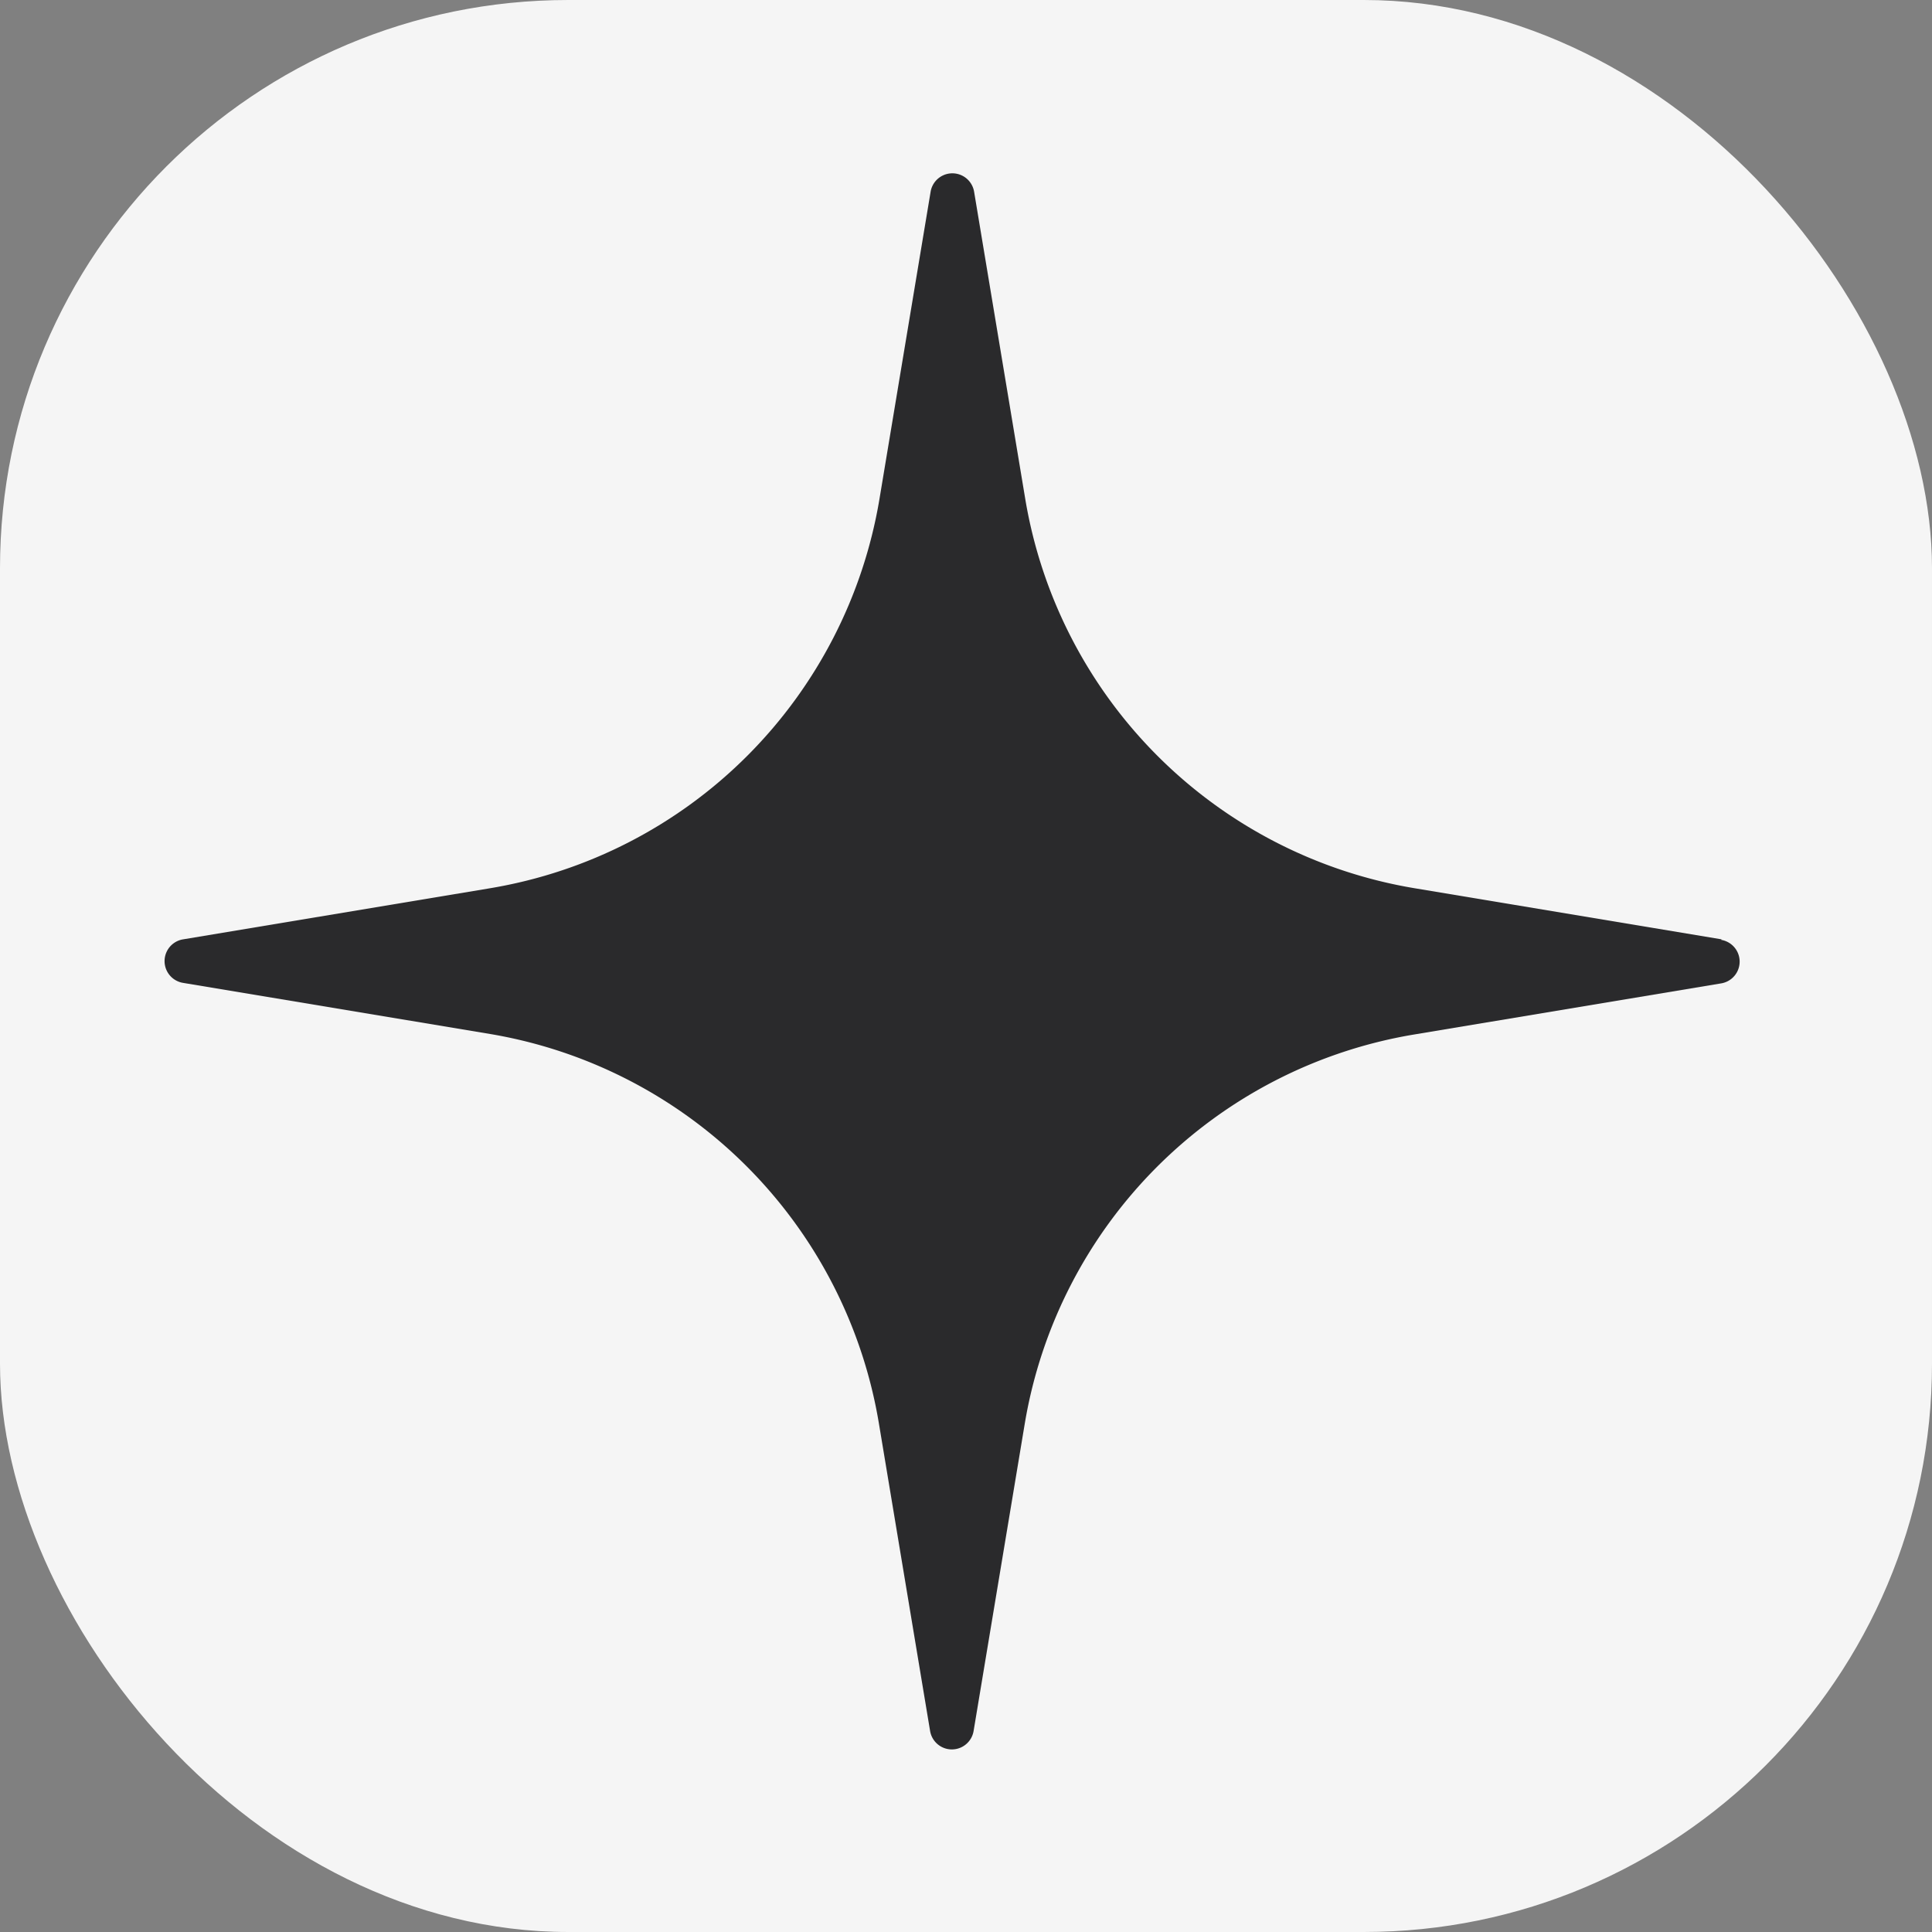
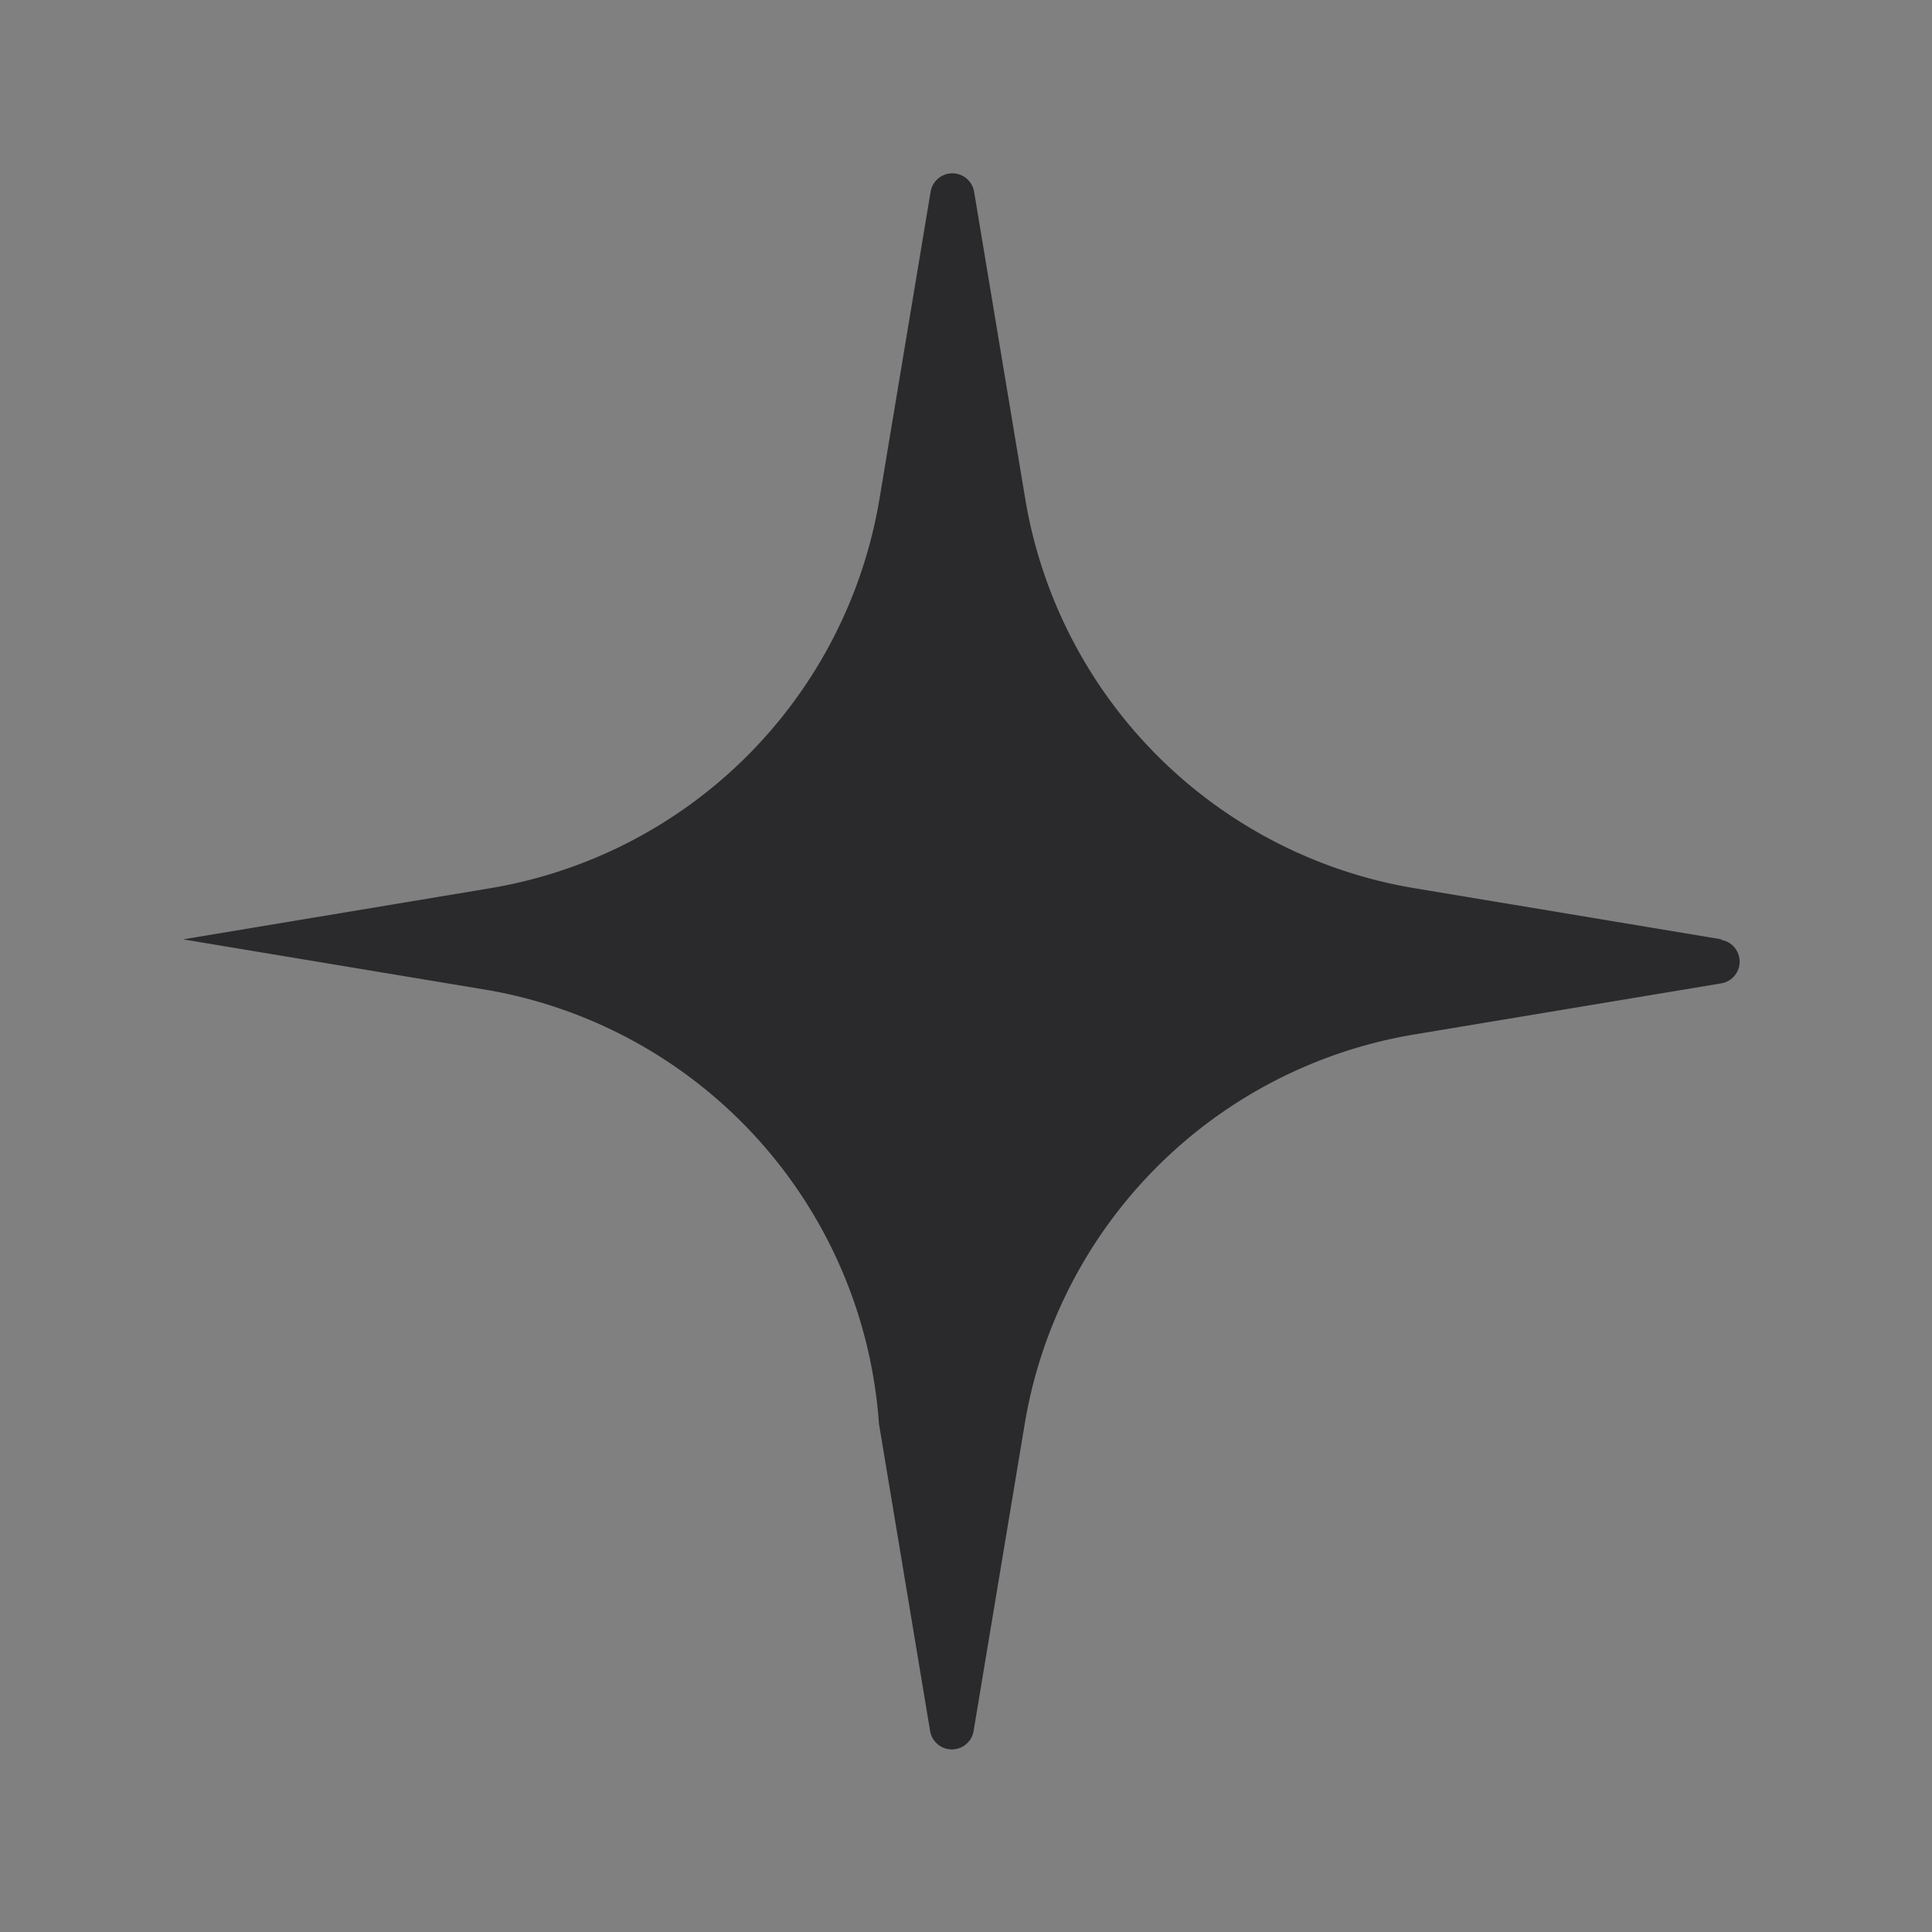
<svg xmlns="http://www.w3.org/2000/svg" width="34" height="34" viewBox="0 0 34 34">
  <rect x="0" y="0" width="34" height="34" fill="#808080" stroke="none" />
  <g id="Gruppe_4" data-name="Gruppe 4" transform="translate(-0.489 -0.33)">
-     <rect id="Rechteck_4" data-name="Rechteck 4" width="34" height="34" rx="10" transform="translate(0.489 0.33)" fill="#f5f5f5" />
-     <path id="np_star_7646585_000000" d="M71.893,15.976l-5.406-.9a8.338,8.338,0,0,1-6.849-6.849l-.9-5.406a.388.388,0,0,0-.766,0l-.9,5.406a8.339,8.339,0,0,1-6.849,6.849l-5.406.9a.388.388,0,0,0,0,.766l5.406.9A8.339,8.339,0,0,1,57.063,24.5l.9,5.406a.388.388,0,0,0,.766,0l.9-5.406a8.338,8.338,0,0,1,6.849-6.849l5.406-.9a.388.388,0,0,0,0-.766Z" transform="translate(-41.106 0.885)" fill="#2a2a2c" />
+     <path id="np_star_7646585_000000" d="M71.893,15.976l-5.406-.9a8.338,8.338,0,0,1-6.849-6.849l-.9-5.406a.388.388,0,0,0-.766,0l-.9,5.406a8.339,8.339,0,0,1-6.849,6.849l-5.406.9l5.406.9A8.339,8.339,0,0,1,57.063,24.5l.9,5.406a.388.388,0,0,0,.766,0l.9-5.406a8.338,8.338,0,0,1,6.849-6.849l5.406-.9a.388.388,0,0,0,0-.766Z" transform="translate(-41.106 0.885)" fill="#2a2a2c" />
  </g>
</svg>